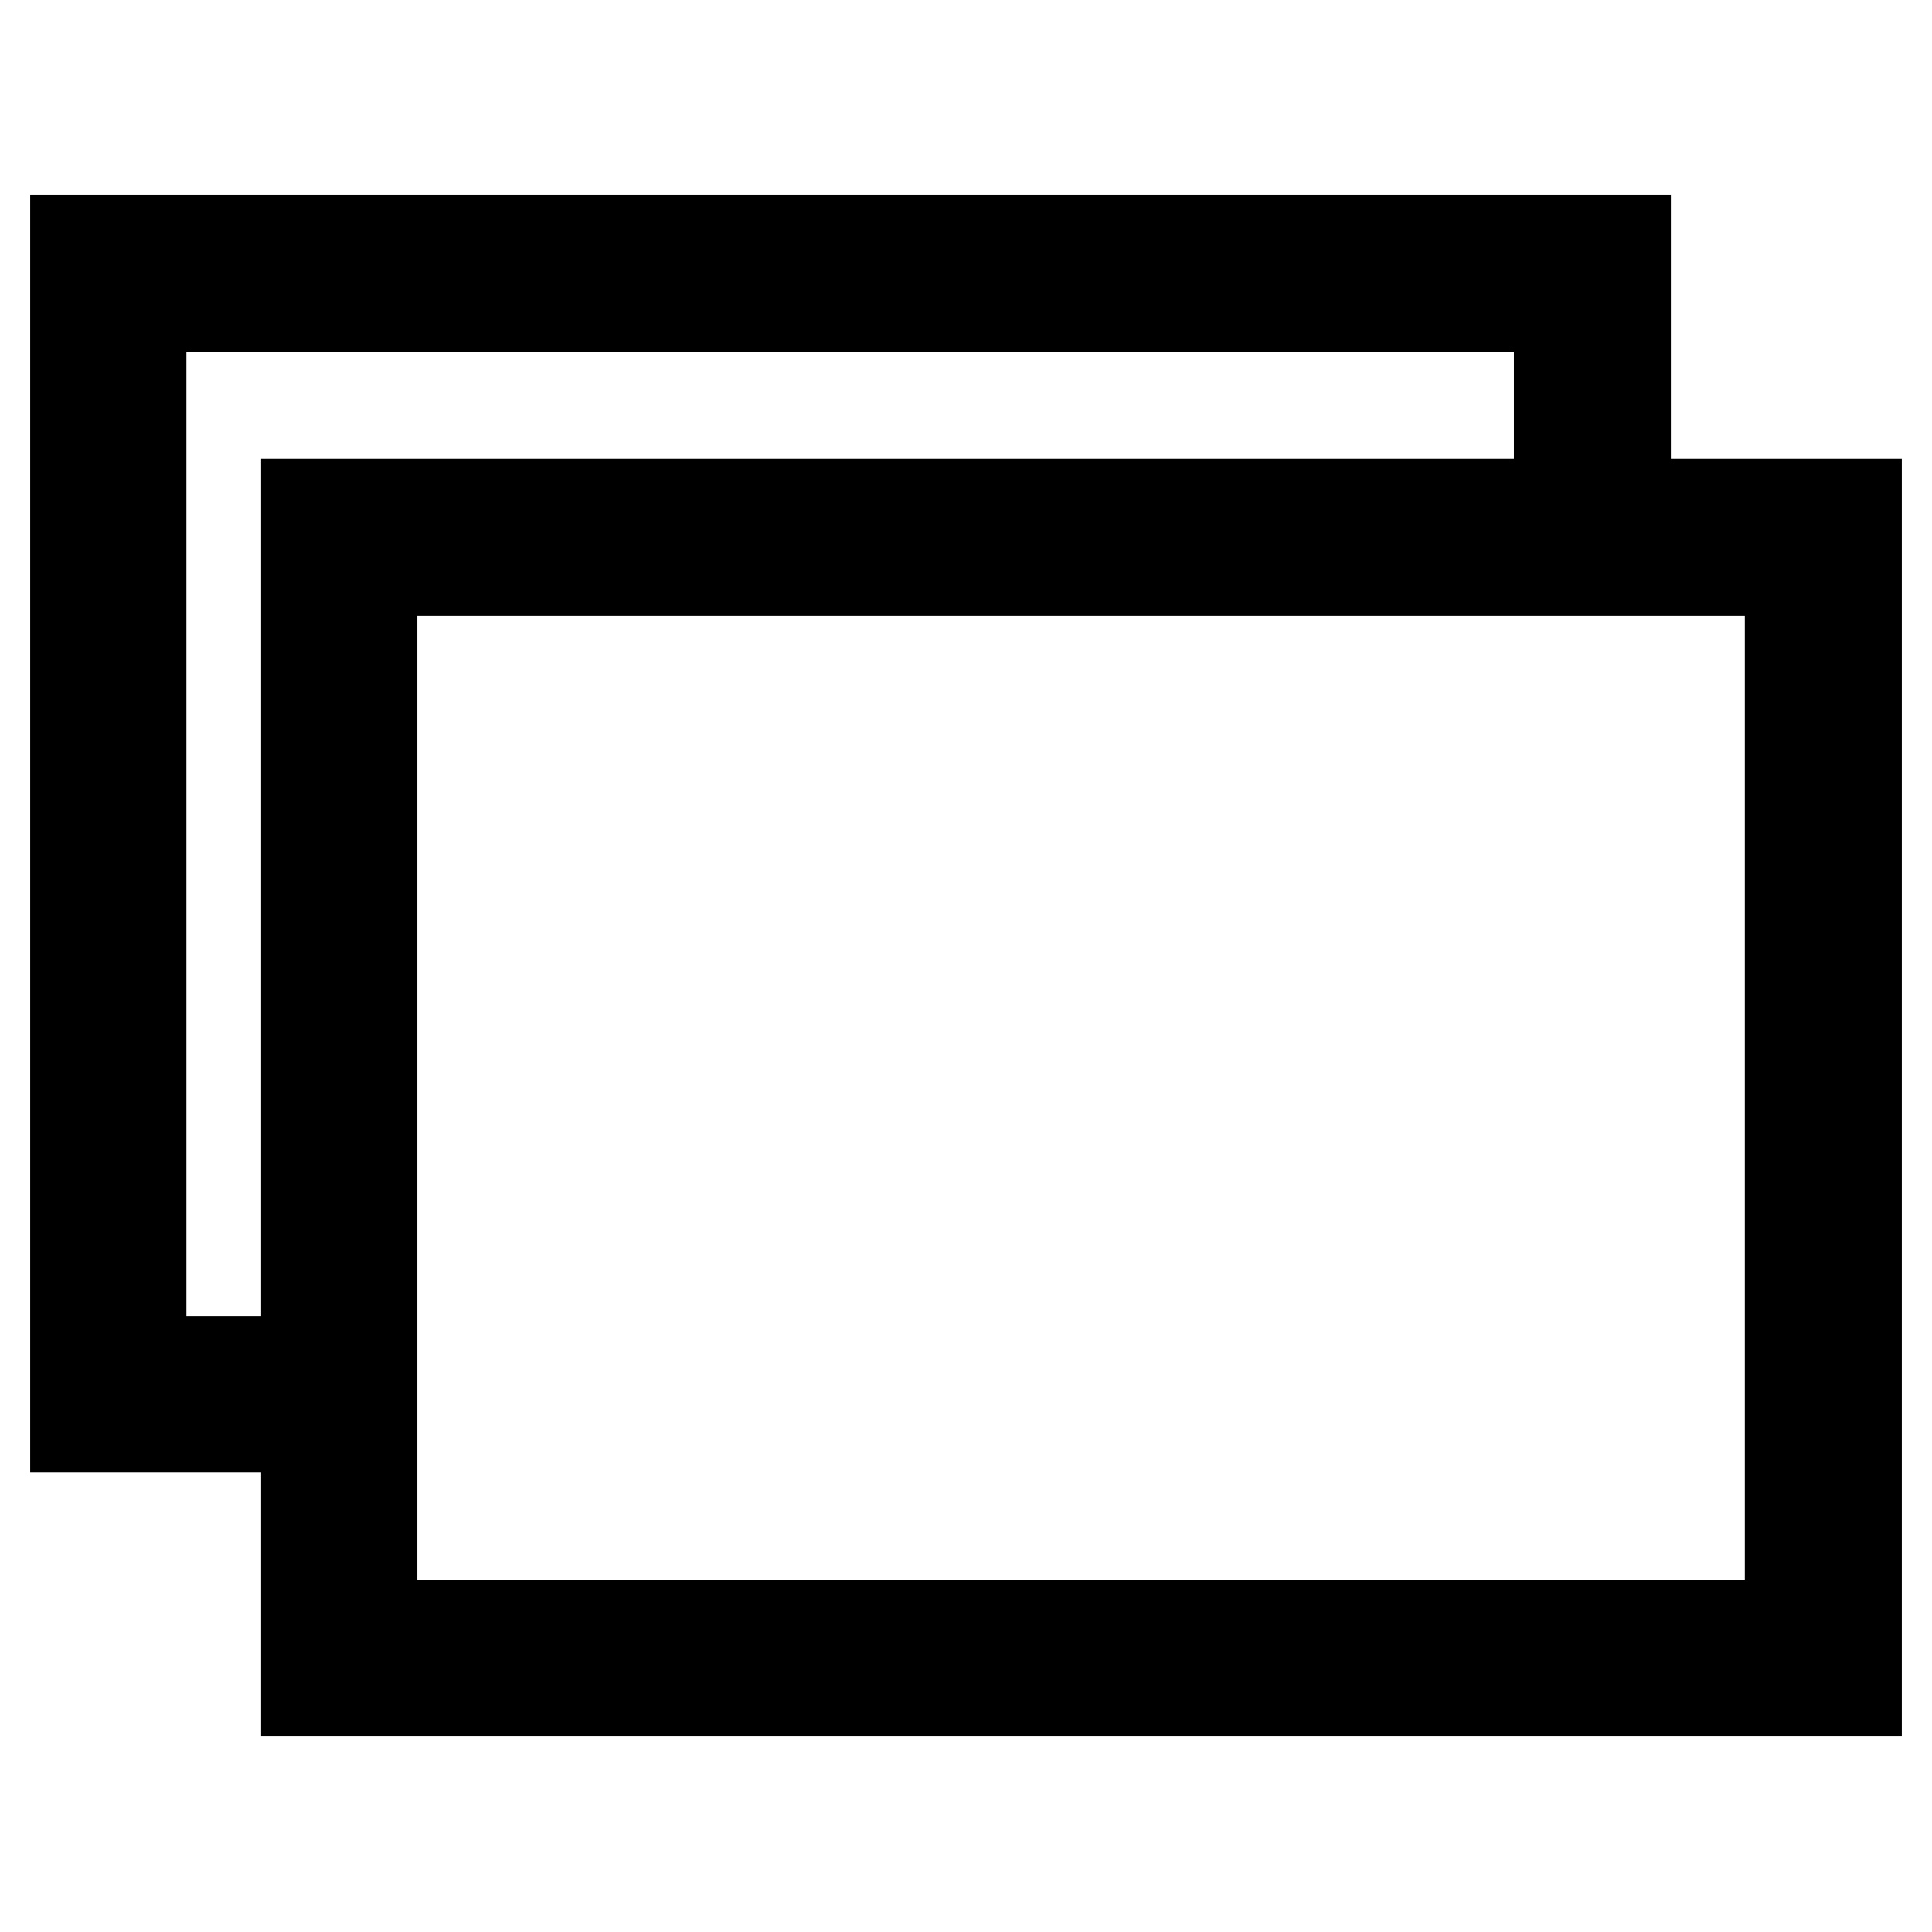
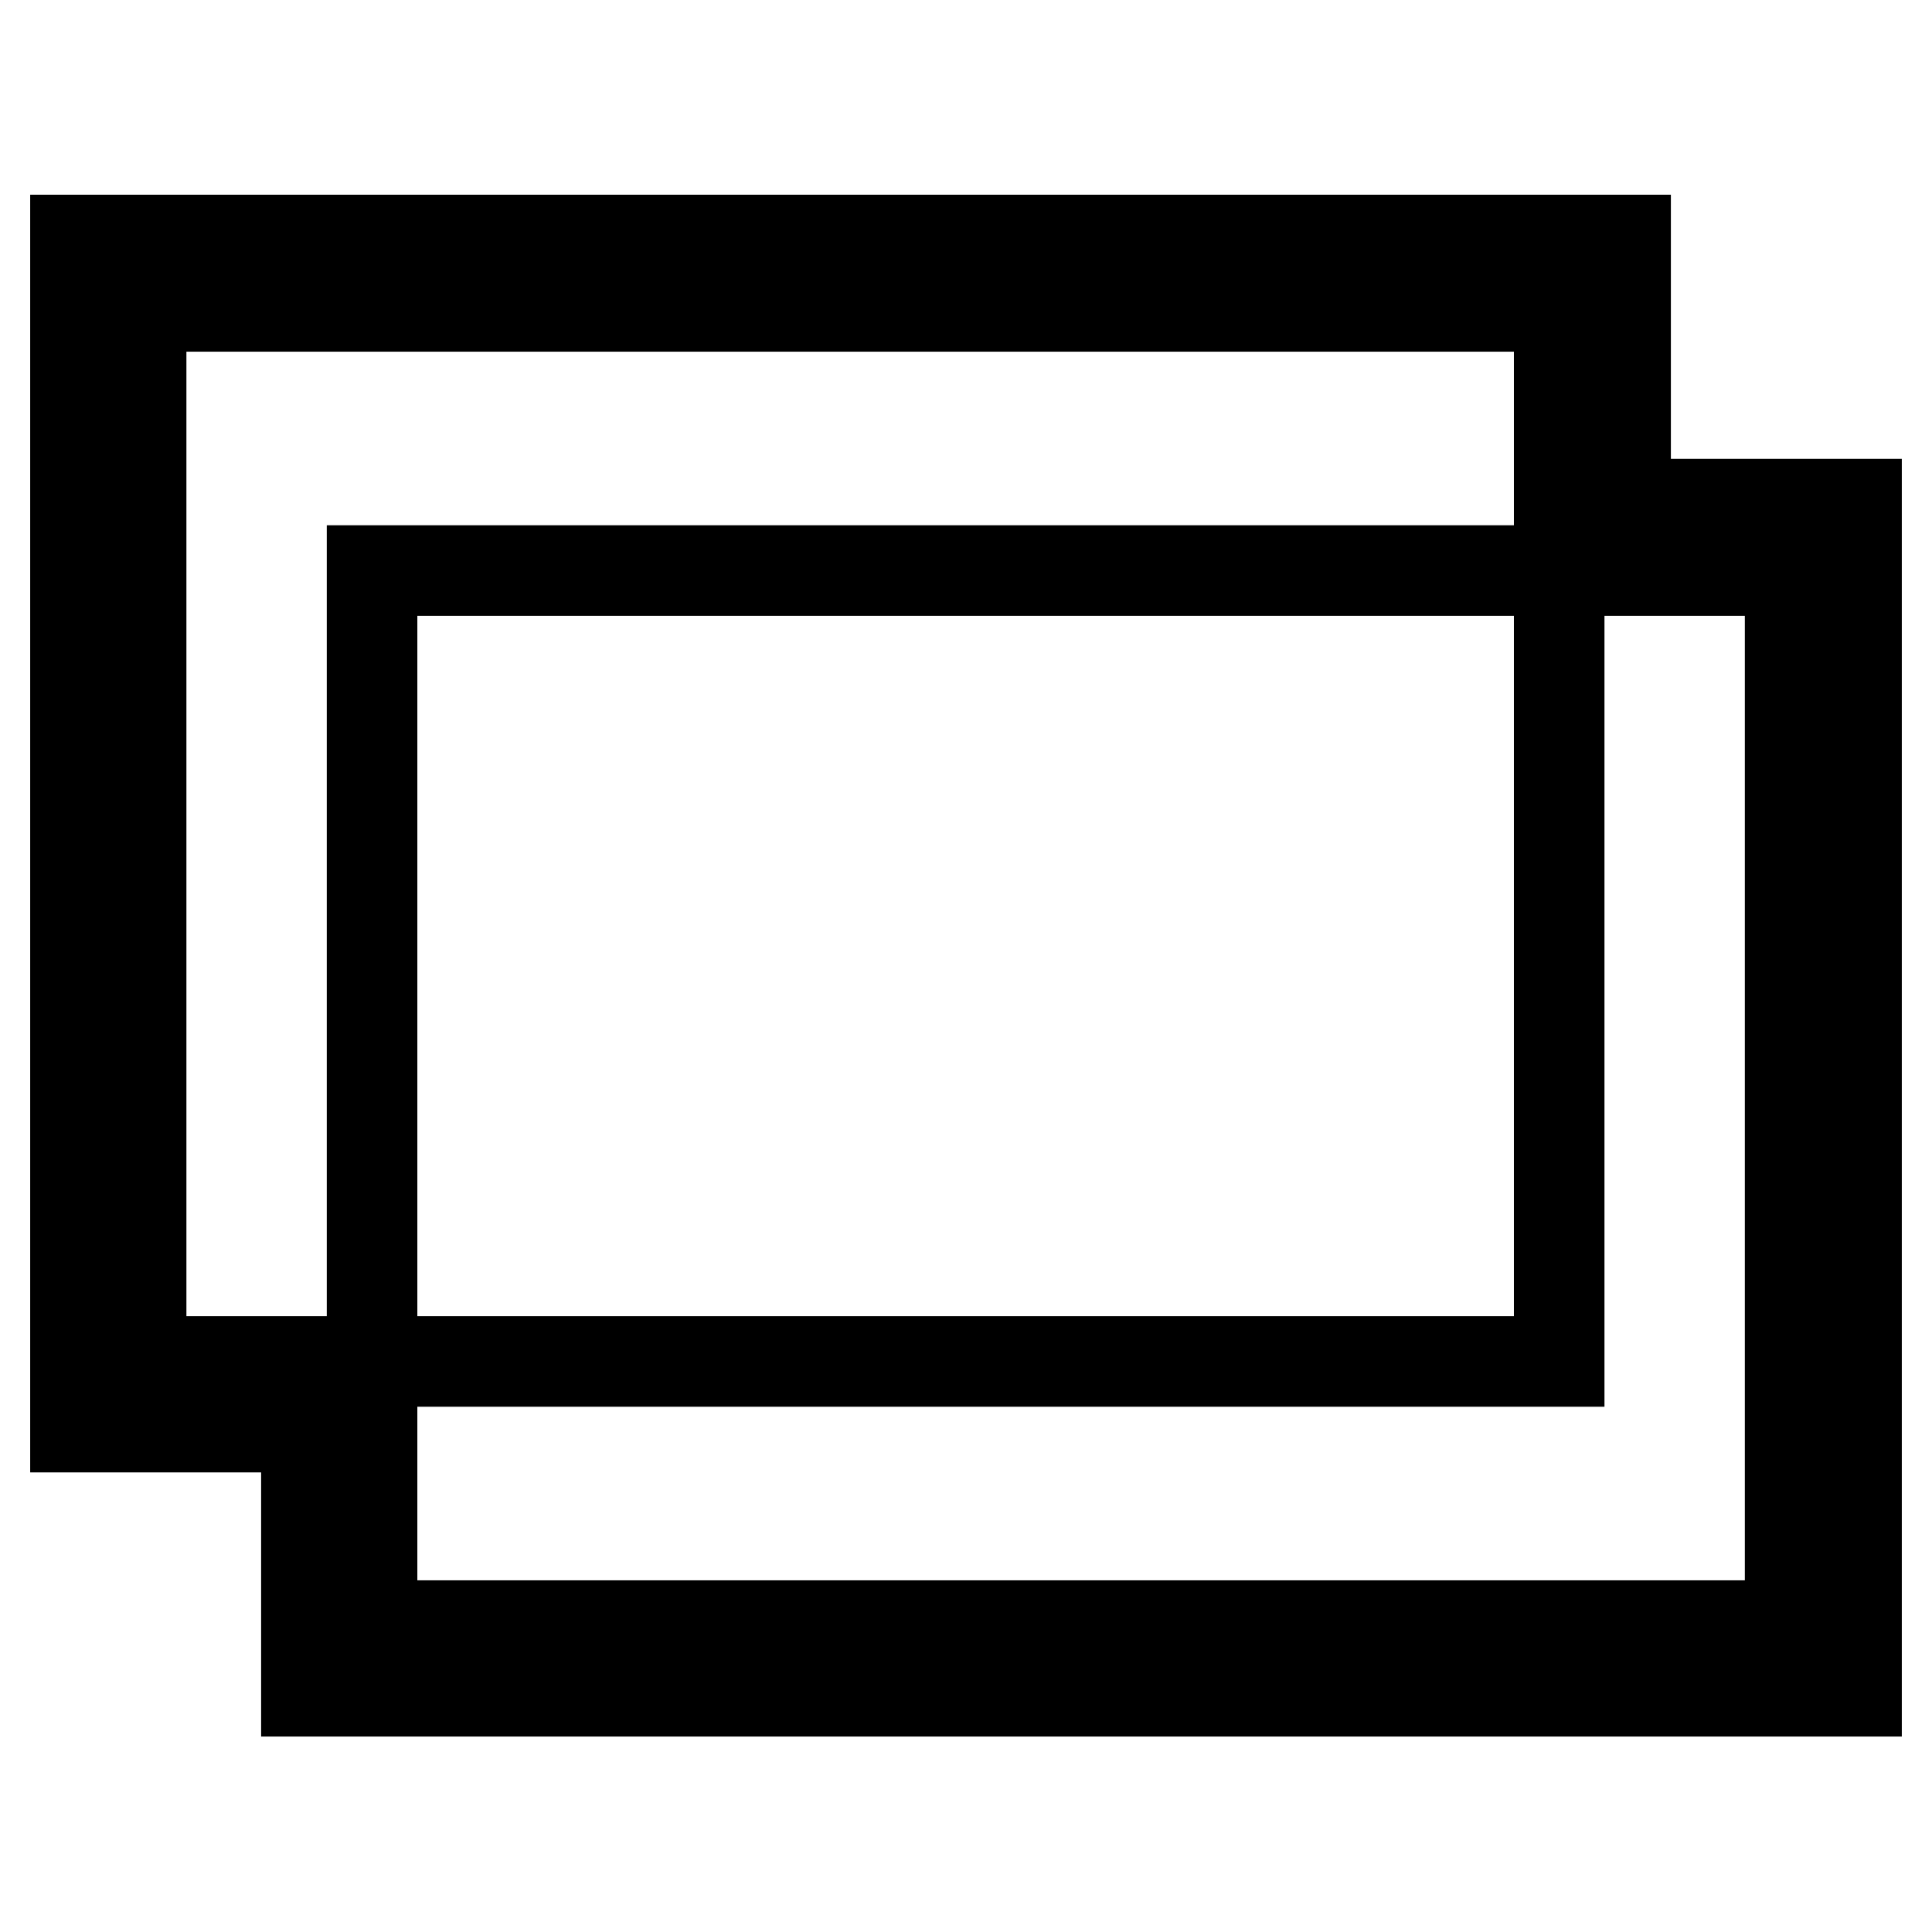
<svg xmlns="http://www.w3.org/2000/svg" version="1.1" x="0px" y="0px" viewBox="0 0 256 256" enable-background="new 0 0 256 256" xml:space="preserve">
  <g>
-     <path stroke-width="12" fill-opacity="0" stroke="#000000" d="M215.4,66.8v-35H10v157.3h30.6v35H246V66.8H215.4z M18.7,180.4V40.6h187.9v26.2H40.6v113.6L18.7,180.4 L18.7,180.4z M237.3,215.4H49.3V75.6h187.9V215.4z" />
+     <path stroke-width="12" fill-opacity="0" stroke="#000000" d="M215.4,66.8v-35H10v157.3h30.6v35H246V66.8H215.4z M18.7,180.4V40.6h187.9v26.2v113.6L18.7,180.4 L18.7,180.4z M237.3,215.4H49.3V75.6h187.9V215.4z" />
  </g>
</svg>